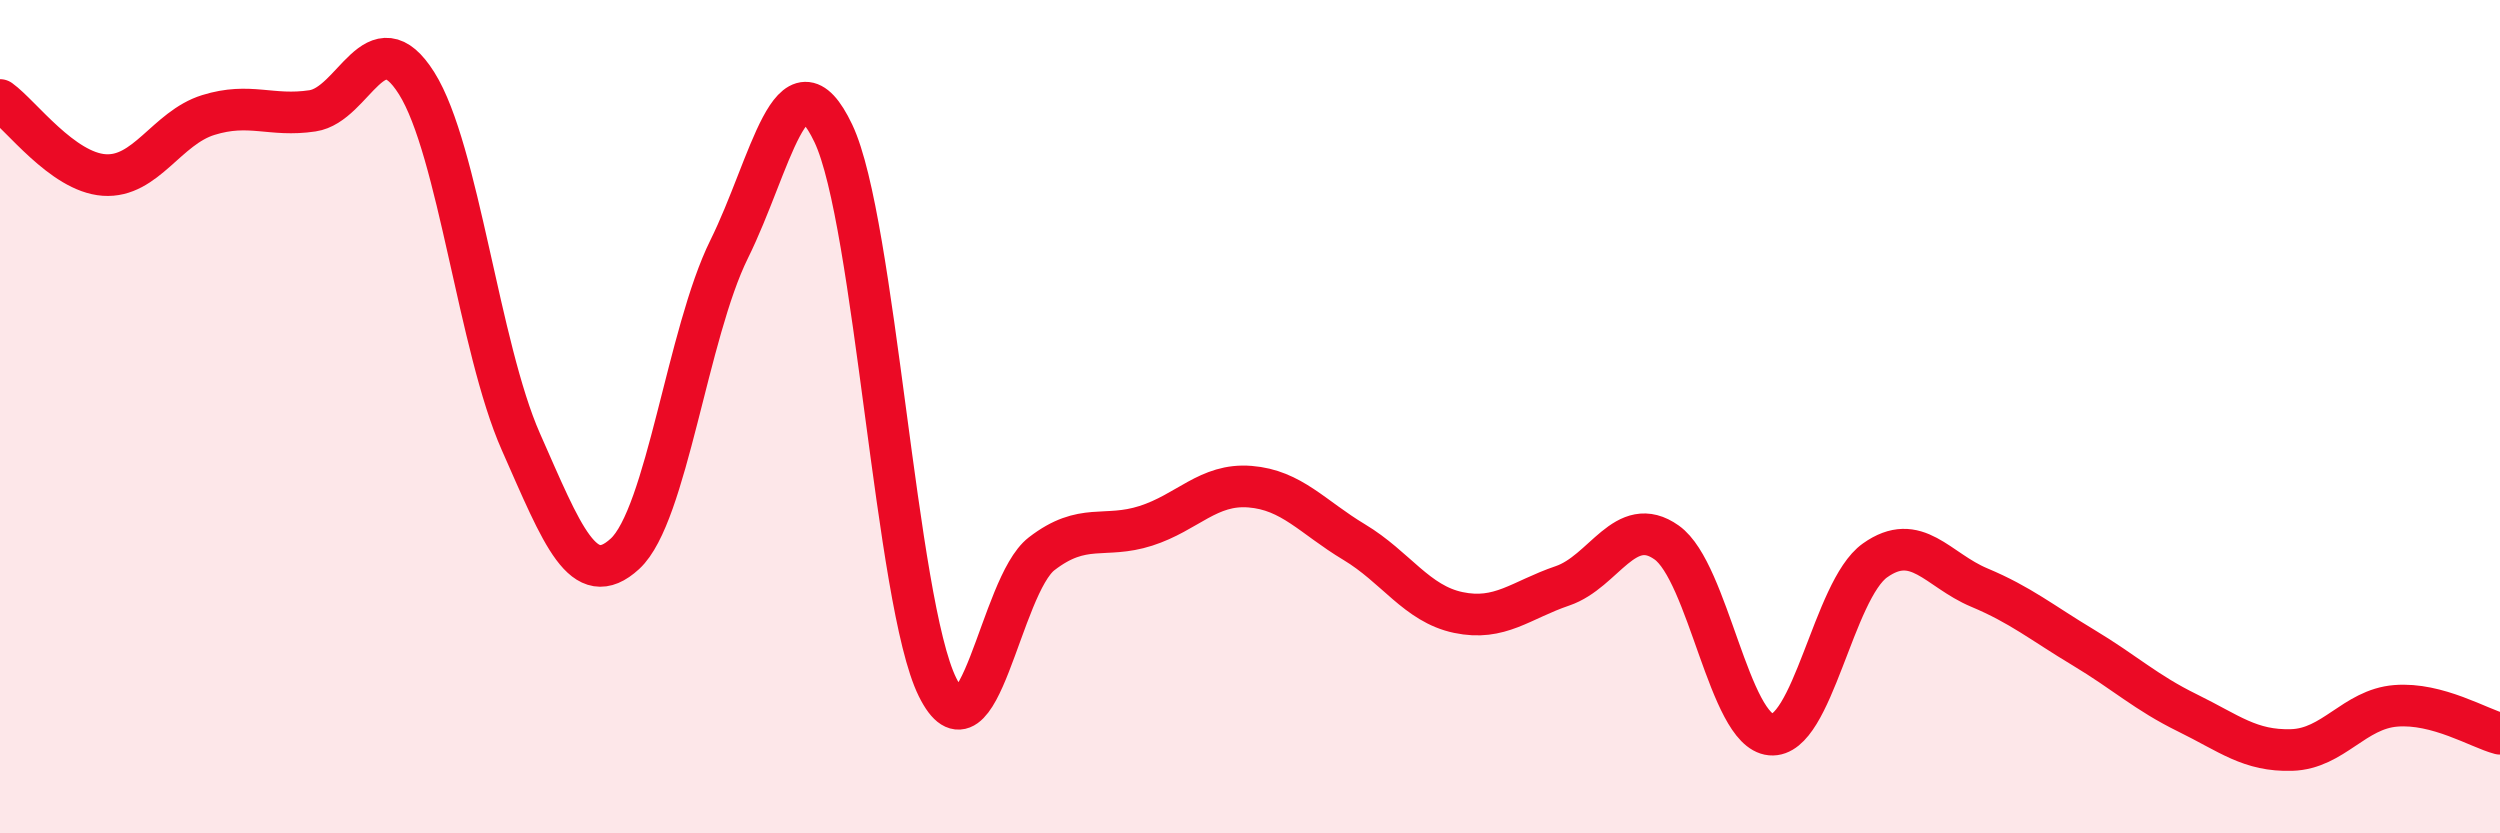
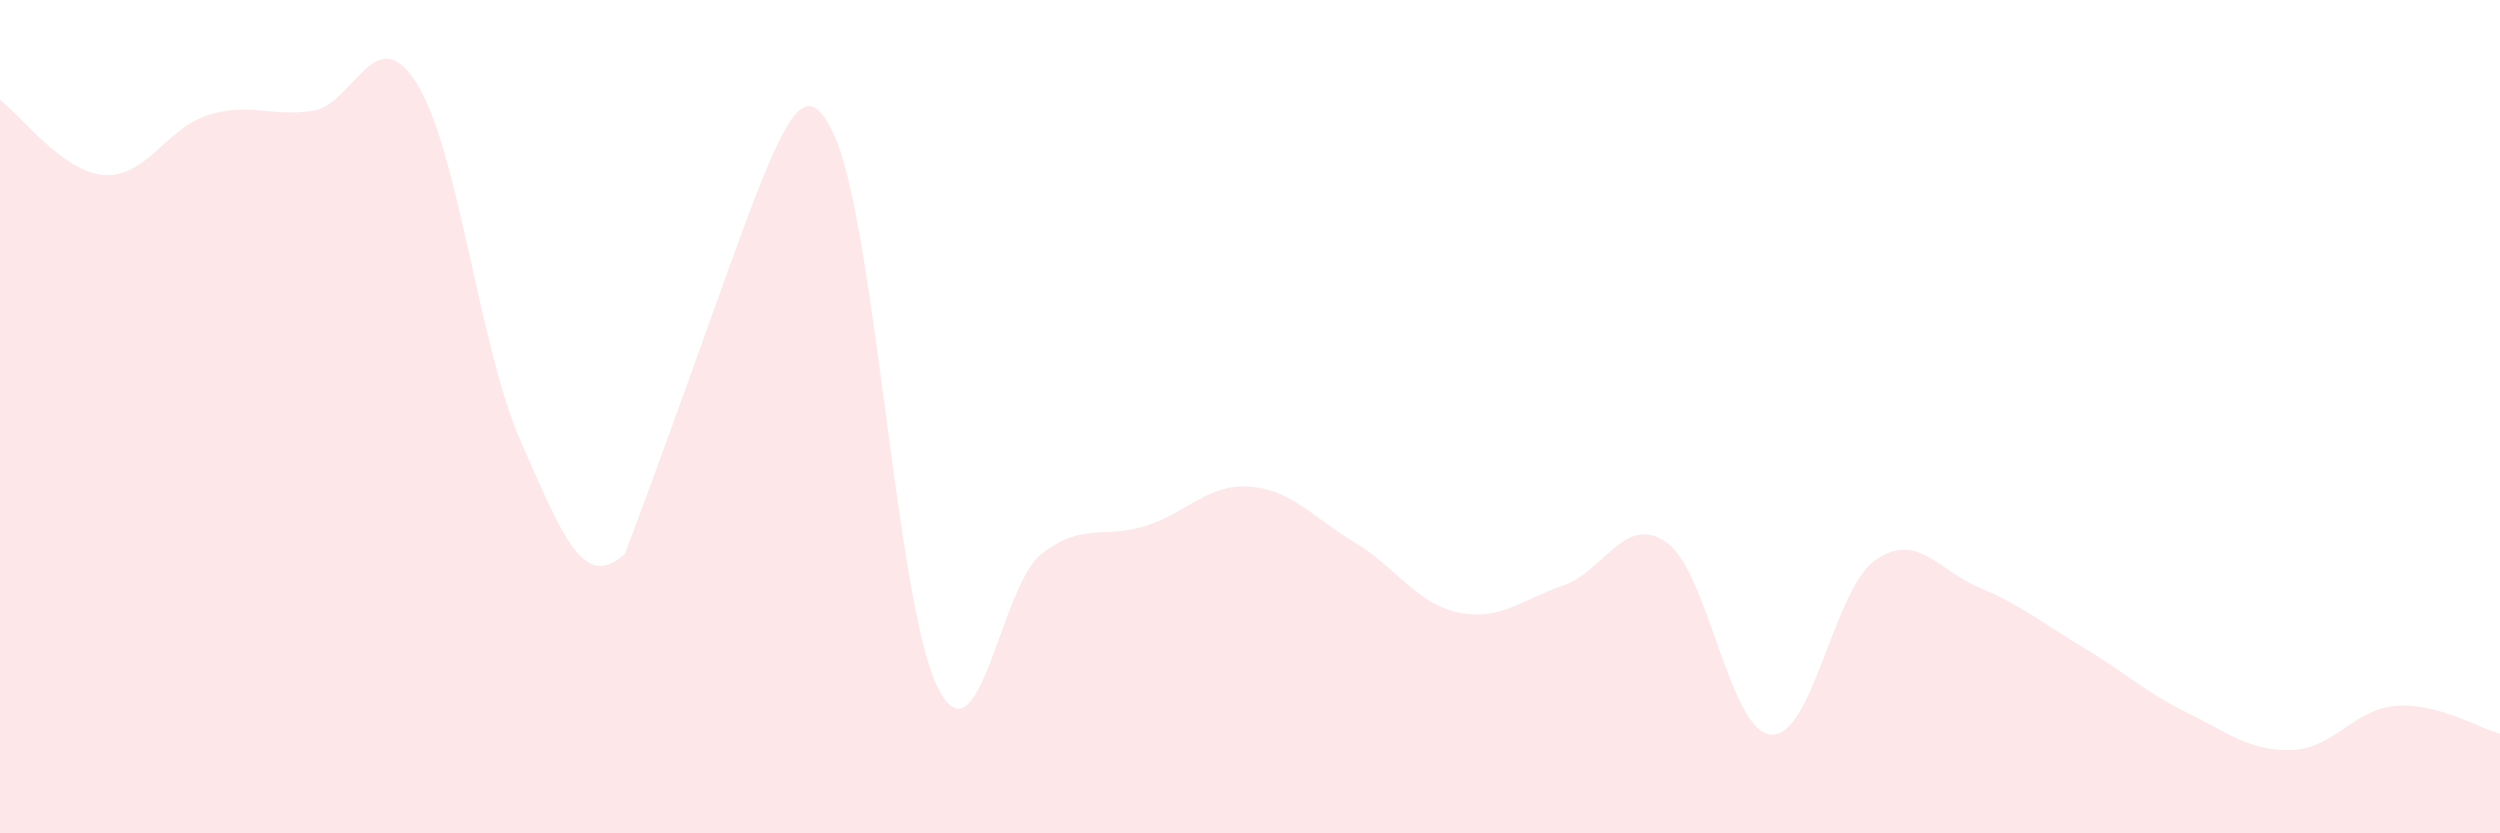
<svg xmlns="http://www.w3.org/2000/svg" width="60" height="20" viewBox="0 0 60 20">
-   <path d="M 0,2.4 C 0.5,2.76 1.5,4.13 2.5,4.2 C 3.5,4.27 4,3.07 5,2.76 C 6,2.45 6.5,2.81 7.5,2.66 C 8.5,2.51 9,0.41 10,2 C 11,3.59 11.5,8.34 12.5,10.6 C 13.5,12.86 14,14.21 15,13.29 C 16,12.37 16.5,8 17.5,5.98 C 18.5,3.96 19,1.1 20,3.2 C 21,5.3 21.5,14.47 22.5,16.49 C 23.5,18.51 24,14.06 25,13.29 C 26,12.52 26.5,12.94 27.5,12.62 C 28.5,12.3 29,11.6 30,11.68 C 31,11.76 31.5,12.41 32.5,13.01 C 33.5,13.61 34,14.49 35,14.7 C 36,14.91 36.5,14.4 37.5,14.06 C 38.5,13.72 39,12.31 40,13.02 C 41,13.73 41.5,17.54 42.5,17.63 C 43.5,17.72 44,14.16 45,13.45 C 46,12.74 46.5,13.68 47.5,14.1 C 48.5,14.52 49,14.94 50,15.54 C 51,16.14 51.5,16.62 52.5,17.11 C 53.5,17.6 54,18.03 55,18 C 56,17.97 56.5,17.02 57.5,16.94 C 58.5,16.86 59.5,17.48 60,17.61L60 20L0 20Z" fill="#EB0A25" opacity="0.1" stroke-linecap="round" stroke-linejoin="round" />
-   <path d="M 0,2.4 C 0.5,2.76 1.5,4.13 2.5,4.2 C 3.5,4.27 4,3.07 5,2.76 C 6,2.45 6.5,2.81 7.5,2.66 C 8.5,2.51 9,0.41 10,2 C 11,3.59 11.5,8.34 12.5,10.6 C 13.5,12.86 14,14.21 15,13.29 C 16,12.37 16.5,8 17.5,5.98 C 18.5,3.96 19,1.1 20,3.2 C 21,5.3 21.5,14.47 22.5,16.49 C 23.5,18.51 24,14.06 25,13.29 C 26,12.52 26.5,12.94 27.5,12.62 C 28.5,12.3 29,11.6 30,11.68 C 31,11.76 31.5,12.41 32.5,13.01 C 33.5,13.61 34,14.49 35,14.7 C 36,14.91 36.5,14.4 37.5,14.06 C 38.5,13.72 39,12.31 40,13.02 C 41,13.73 41.5,17.54 42.5,17.63 C 43.5,17.72 44,14.16 45,13.45 C 46,12.74 46.5,13.68 47.5,14.1 C 48.5,14.52 49,14.94 50,15.54 C 51,16.14 51.5,16.62 52.5,17.11 C 53.5,17.6 54,18.03 55,18 C 56,17.97 56.5,17.02 57.5,16.94 C 58.5,16.86 59.5,17.48 60,17.61" stroke="#EB0A25" stroke-width="1" fill="none" stroke-linecap="round" stroke-linejoin="round" />
+   <path d="M 0,2.4 C 0.5,2.76 1.5,4.13 2.5,4.2 C 3.5,4.27 4,3.07 5,2.76 C 6,2.45 6.5,2.81 7.5,2.66 C 8.5,2.51 9,0.41 10,2 C 11,3.59 11.5,8.34 12.5,10.6 C 13.5,12.86 14,14.21 15,13.29 C 18.5,3.96 19,1.1 20,3.2 C 21,5.3 21.5,14.47 22.5,16.49 C 23.5,18.51 24,14.06 25,13.29 C 26,12.52 26.5,12.94 27.5,12.62 C 28.5,12.3 29,11.6 30,11.68 C 31,11.76 31.5,12.41 32.5,13.01 C 33.5,13.61 34,14.49 35,14.7 C 36,14.91 36.5,14.4 37.5,14.06 C 38.5,13.72 39,12.31 40,13.02 C 41,13.73 41.5,17.54 42.5,17.63 C 43.5,17.72 44,14.16 45,13.45 C 46,12.74 46.5,13.68 47.5,14.1 C 48.5,14.52 49,14.94 50,15.54 C 51,16.14 51.5,16.62 52.5,17.11 C 53.5,17.6 54,18.03 55,18 C 56,17.97 56.5,17.02 57.5,16.94 C 58.5,16.86 59.5,17.48 60,17.61L60 20L0 20Z" fill="#EB0A25" opacity="0.1" stroke-linecap="round" stroke-linejoin="round" />
</svg>